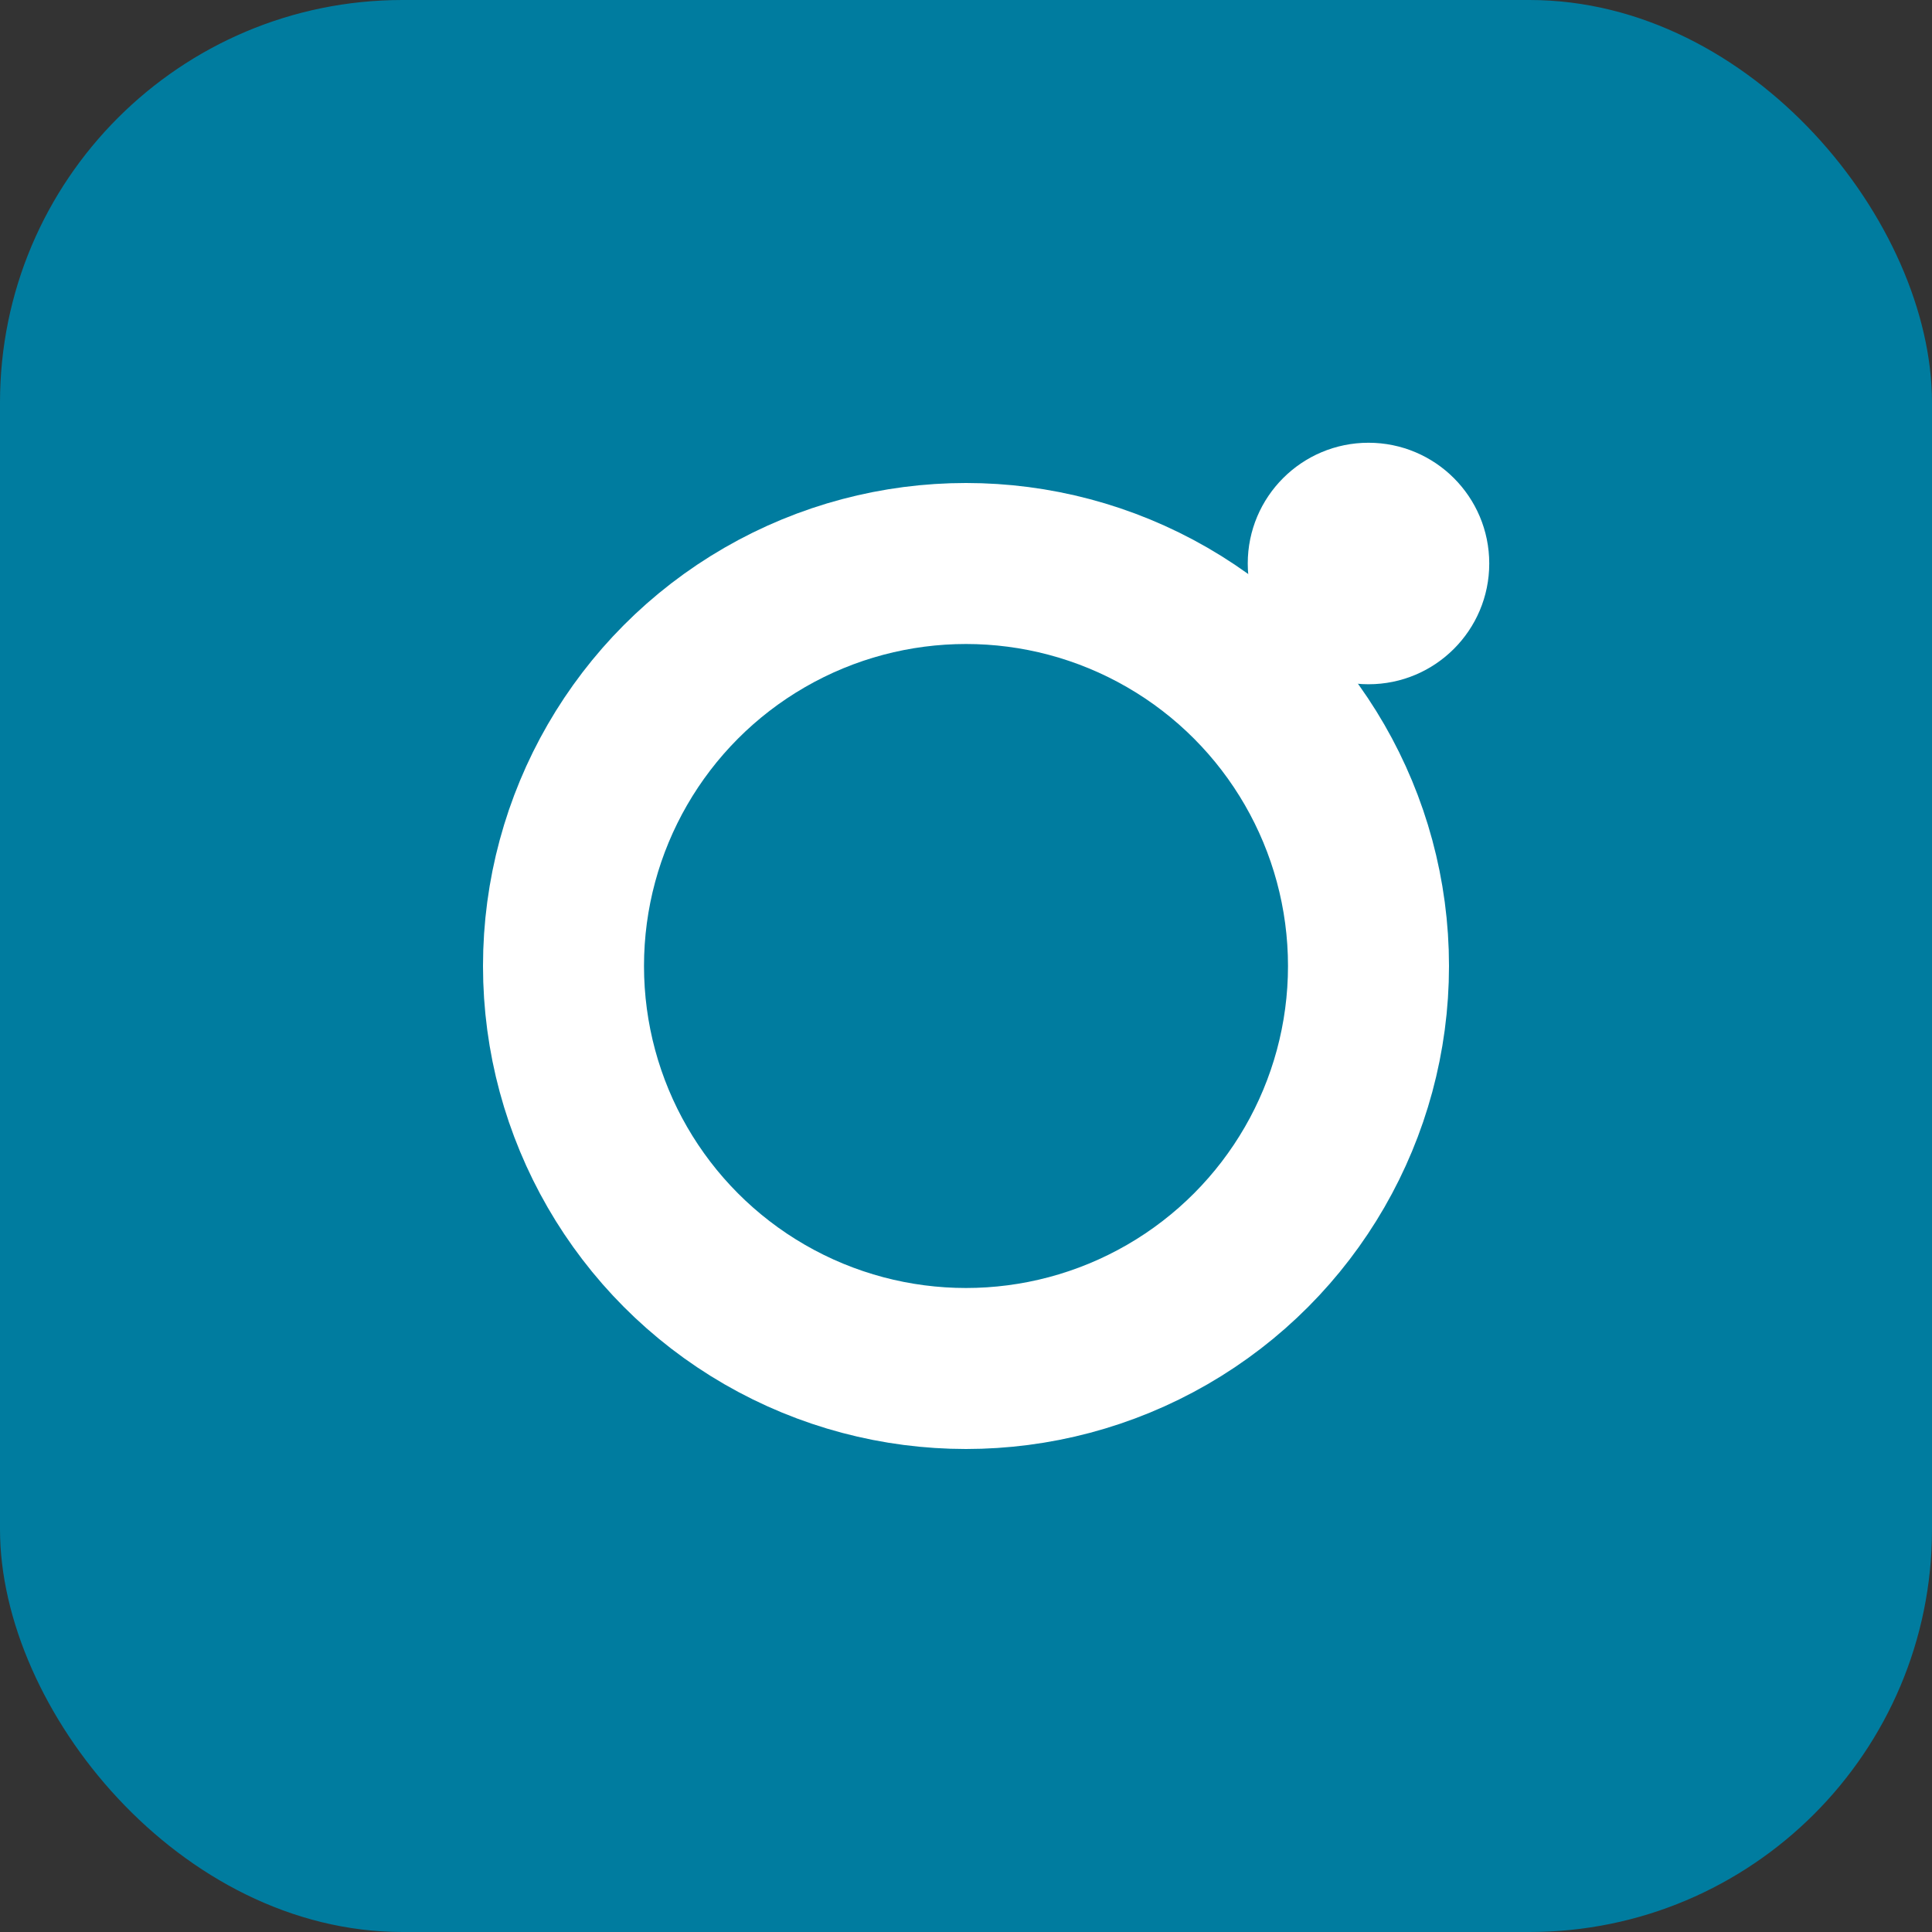
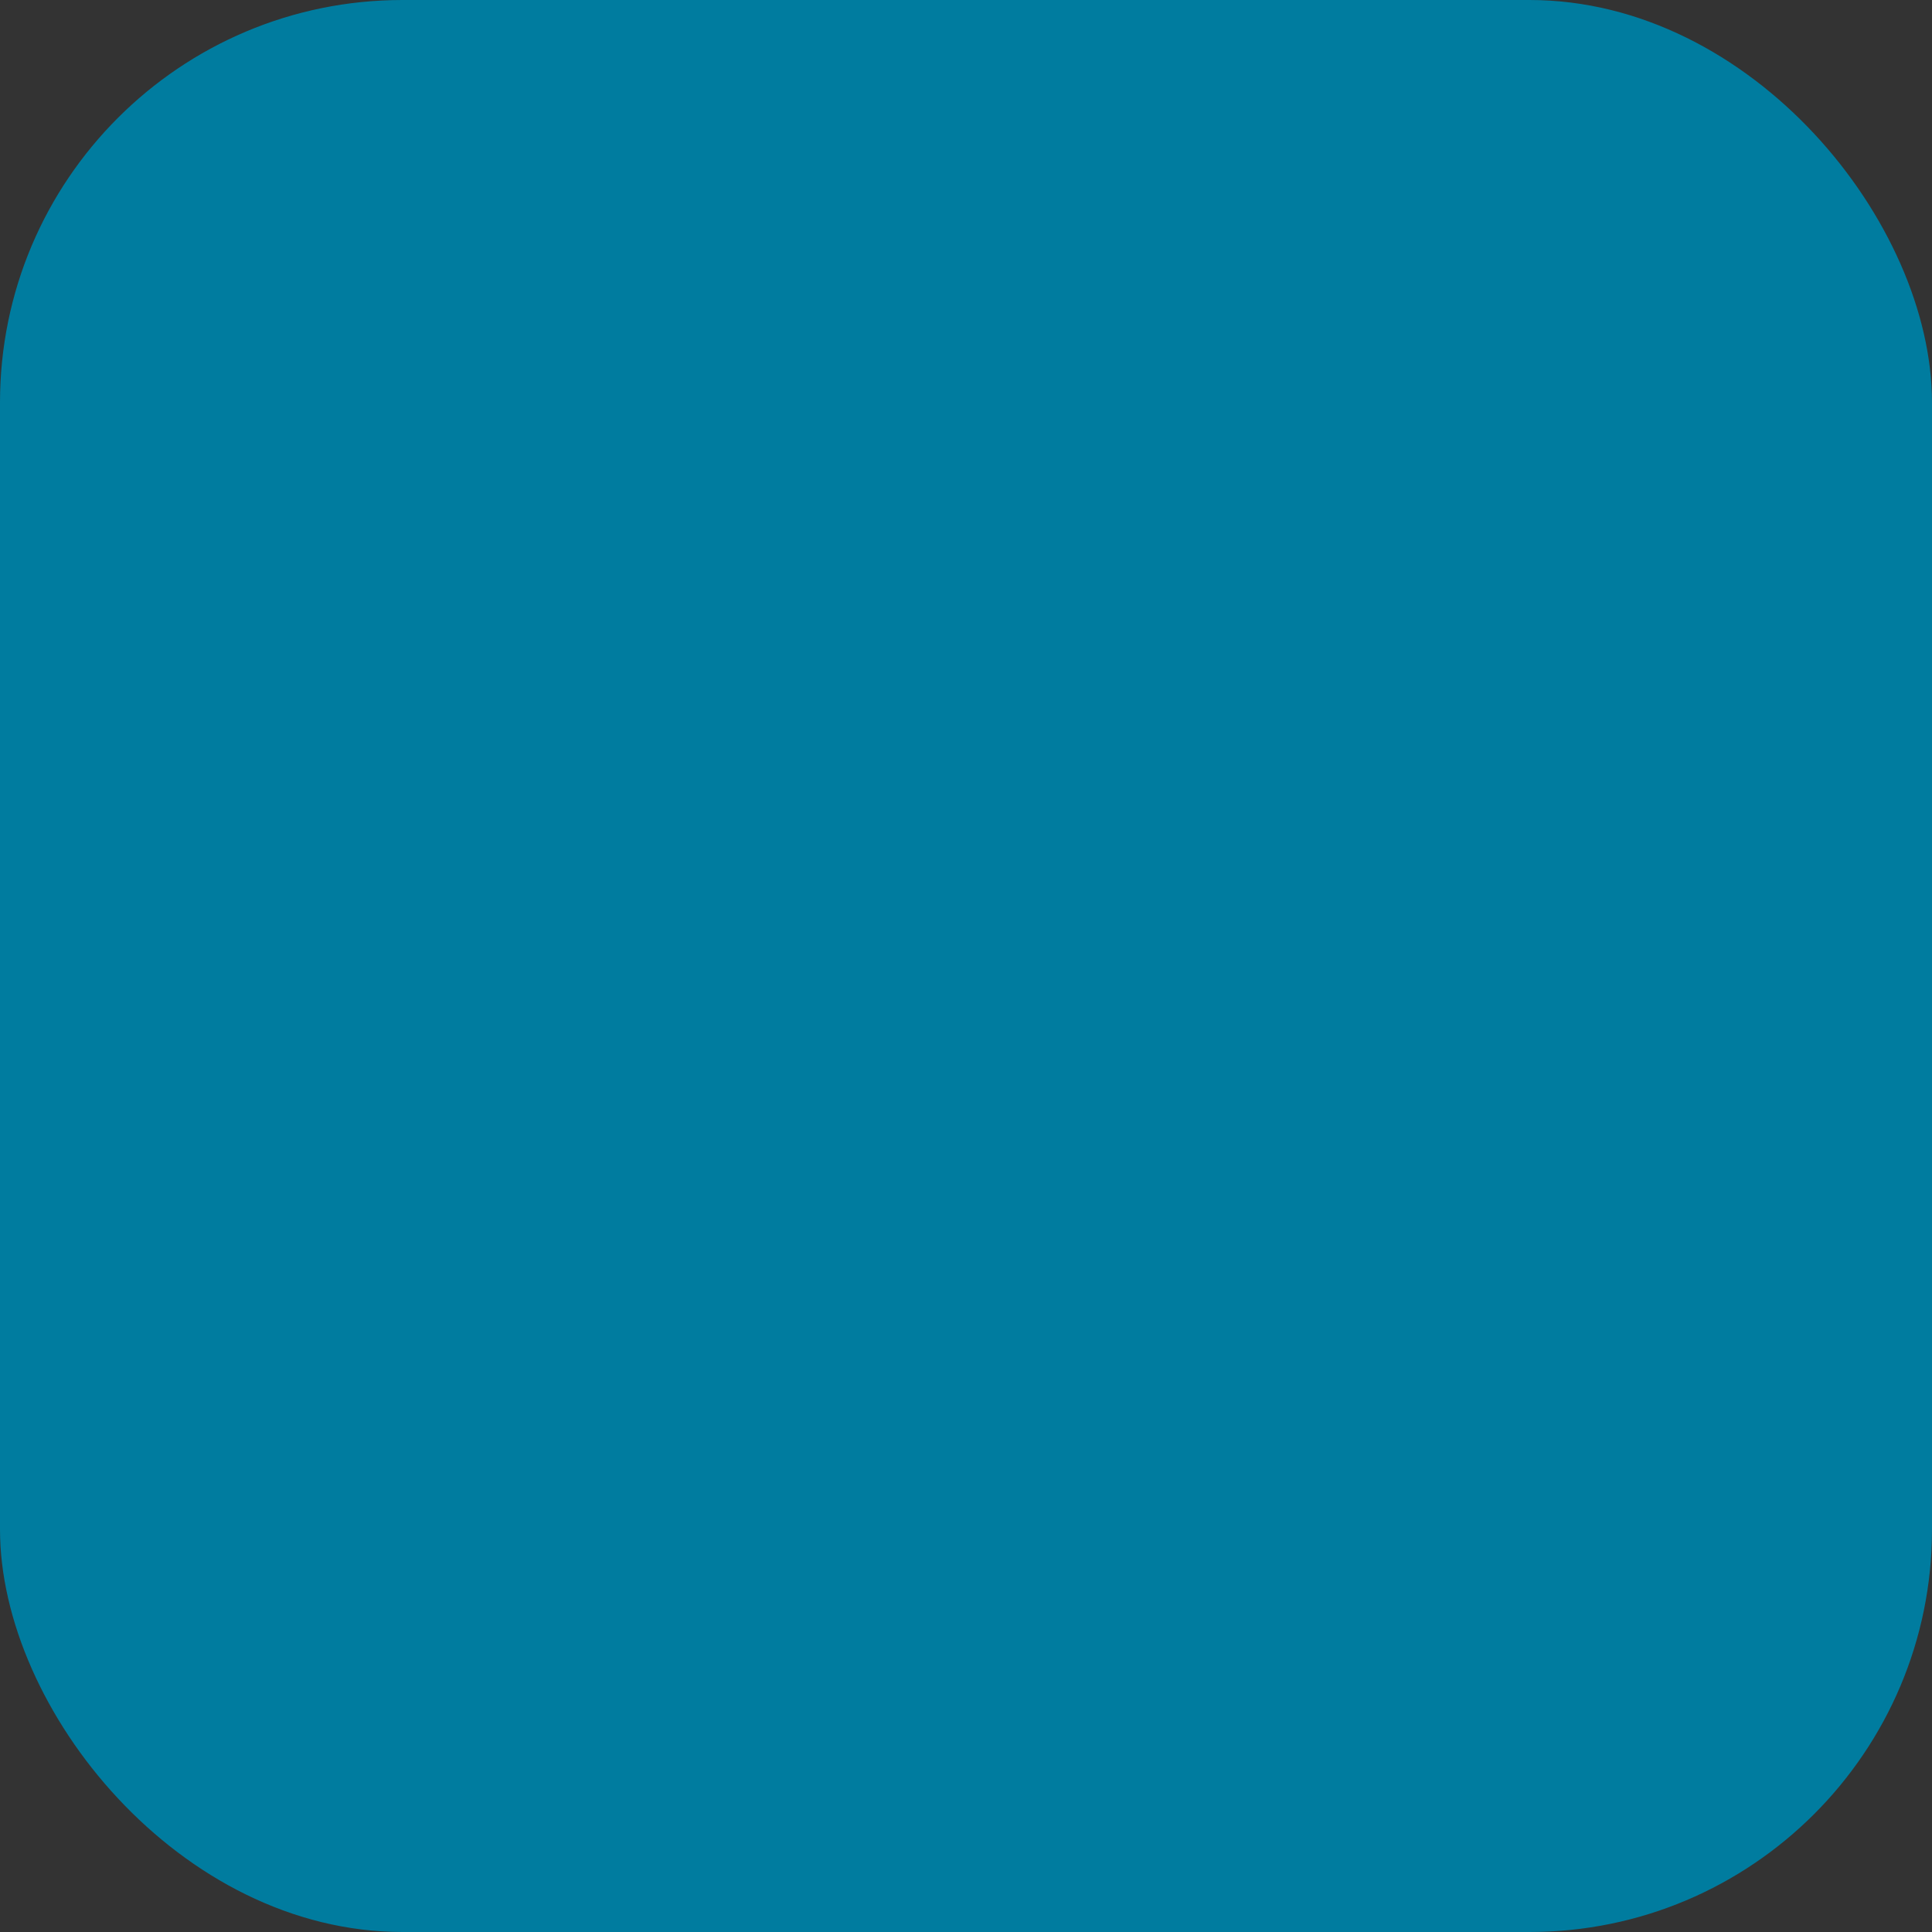
<svg xmlns="http://www.w3.org/2000/svg" width="100" height="100" viewBox="0 0 24 24" fill="none">
  <rect x="0" y="0" width="24" height="24" fill="#333333" stroke="none" />
  <rect width="24" height="24" rx="5" fill="#007C9F" />
-   <circle cx="12" cy="12" r="5" stroke="white" stroke-width="2" />
-   <circle cx="17" cy="7" r="1.5" fill="white" />
</svg>